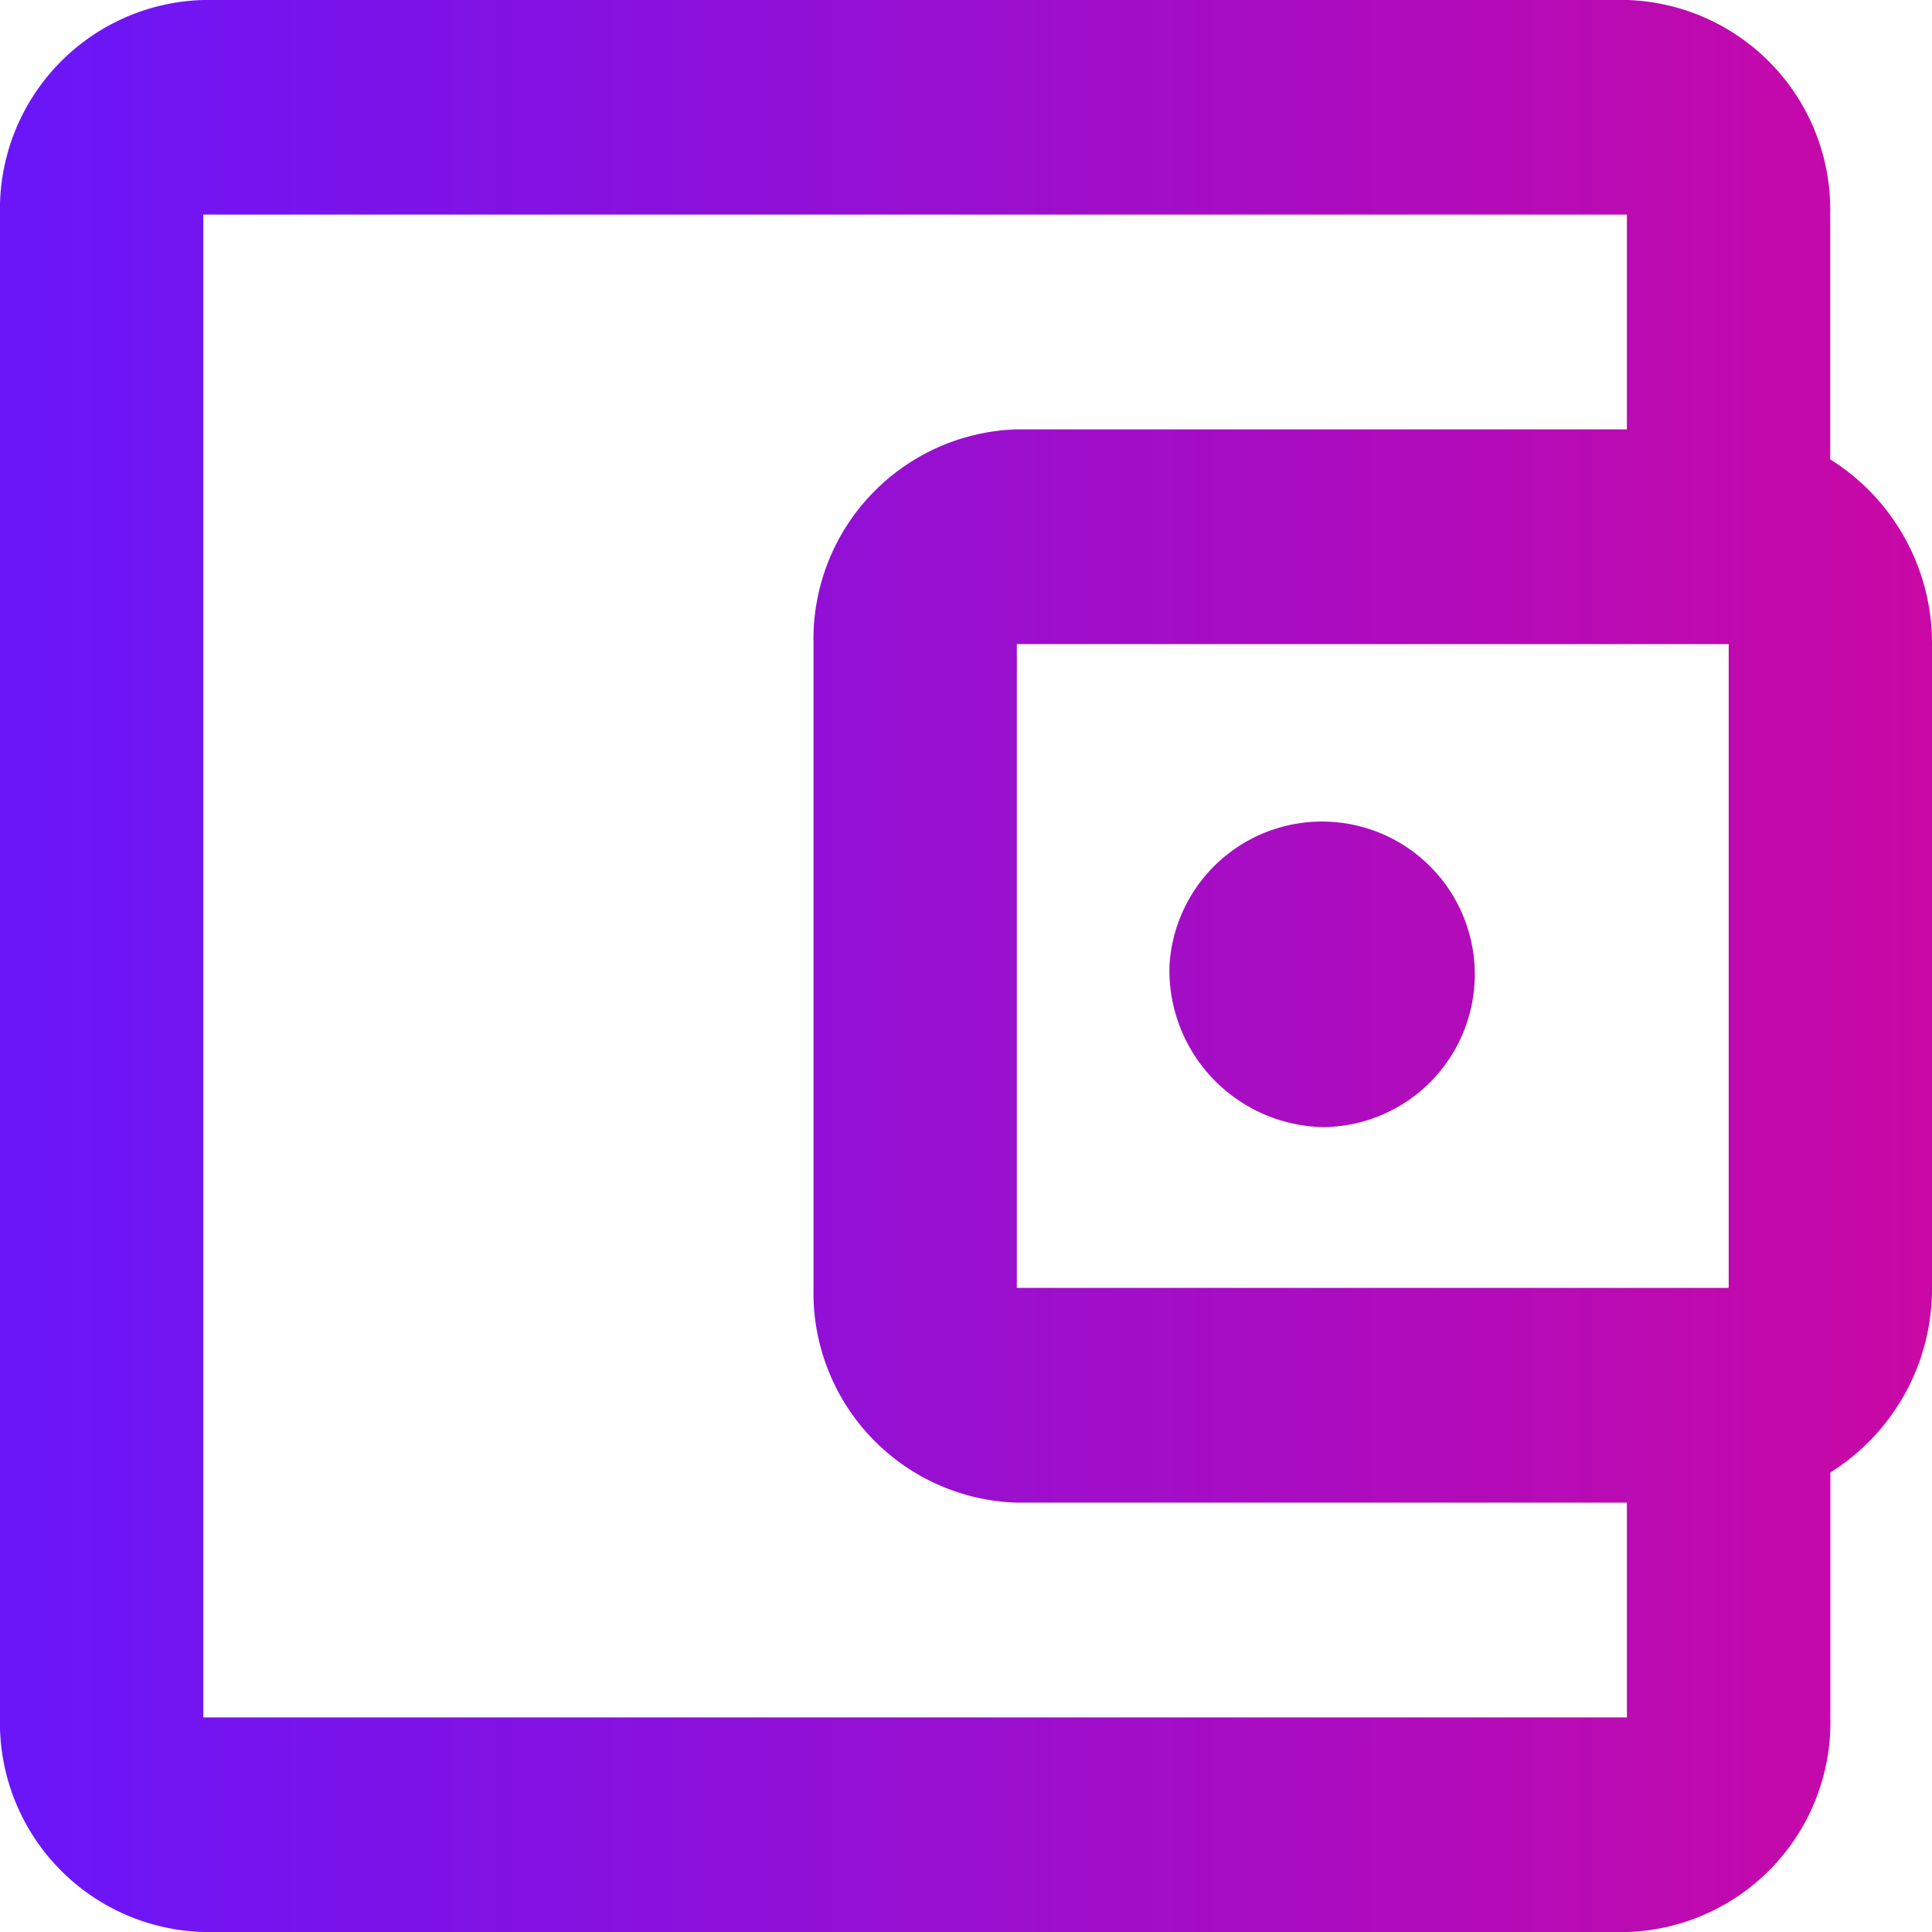
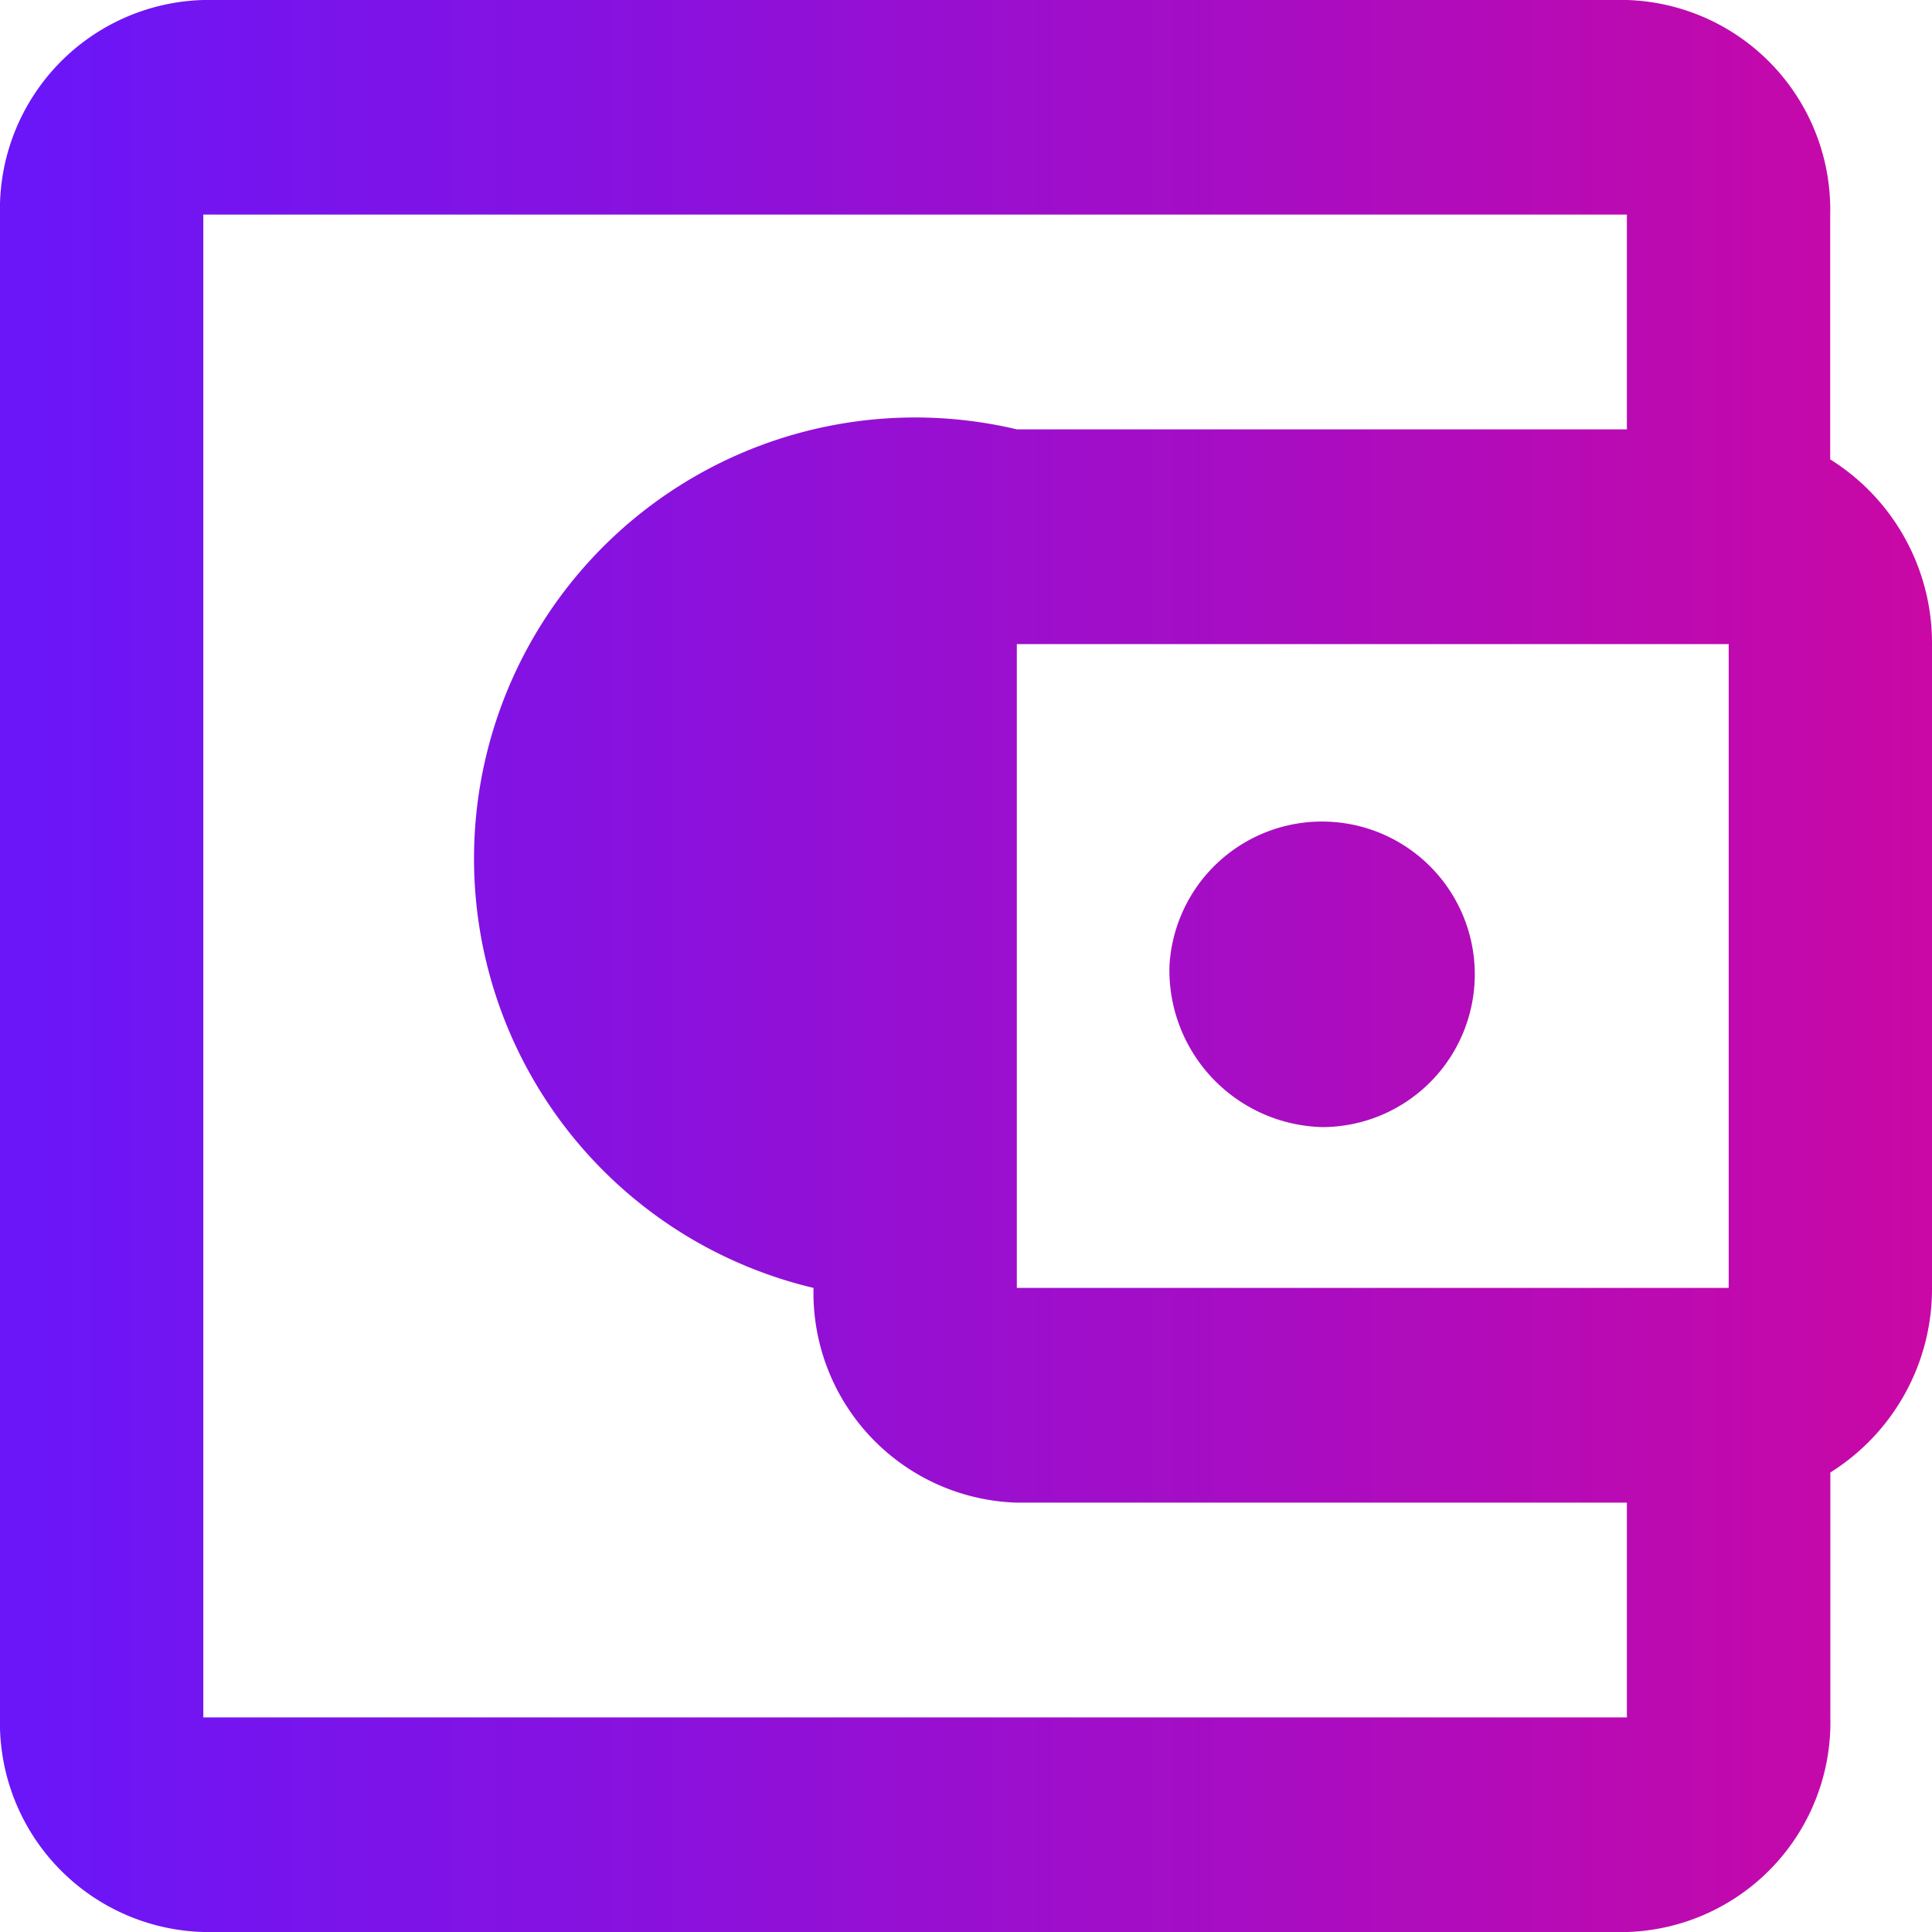
<svg xmlns="http://www.w3.org/2000/svg" width="13" height="13" viewBox="0 0 13 13">
  <defs>
    <linearGradient id="linear-gradient" y1="0.5" x2="1" y2="0.5" gradientUnits="objectBoundingBox">
      <stop offset="0" stop-color="#6a16f9" />
      <stop offset="1" stop-color="#ff0076" />
    </linearGradient>
  </defs>
-   <path id="wallet" d="M1.368,13A1.408,1.408,0,0,1,0,11.556V1.444A1.408,1.408,0,0,1,1.368,0h9.579a1.412,1.412,0,0,1,1.368,1.444V3.091A1.458,1.458,0,0,1,13,4.334V8.666a1.458,1.458,0,0,1-.684,1.242v1.647A1.412,1.412,0,0,1,10.948,13Zm0-1.444h9.579V10.111H6.842A1.412,1.412,0,0,1,5.474,8.666V4.334A1.412,1.412,0,0,1,6.842,2.889h4.105V1.444H1.368ZM6.842,8.666h4.79V4.334H6.842ZM7.869,6.5A1.028,1.028,0,1,1,8.894,7.584,1.056,1.056,0,0,1,7.869,6.5Z" fill="url(#linear-gradient)" />
+   <path id="wallet" d="M1.368,13A1.408,1.408,0,0,1,0,11.556V1.444A1.408,1.408,0,0,1,1.368,0h9.579a1.412,1.412,0,0,1,1.368,1.444V3.091A1.458,1.458,0,0,1,13,4.334V8.666a1.458,1.458,0,0,1-.684,1.242v1.647A1.412,1.412,0,0,1,10.948,13Zm0-1.444h9.579V10.111H6.842A1.412,1.412,0,0,1,5.474,8.666A1.412,1.412,0,0,1,6.842,2.889h4.105V1.444H1.368ZM6.842,8.666h4.79V4.334H6.842ZM7.869,6.5A1.028,1.028,0,1,1,8.894,7.584,1.056,1.056,0,0,1,7.869,6.5Z" fill="url(#linear-gradient)" />
</svg>